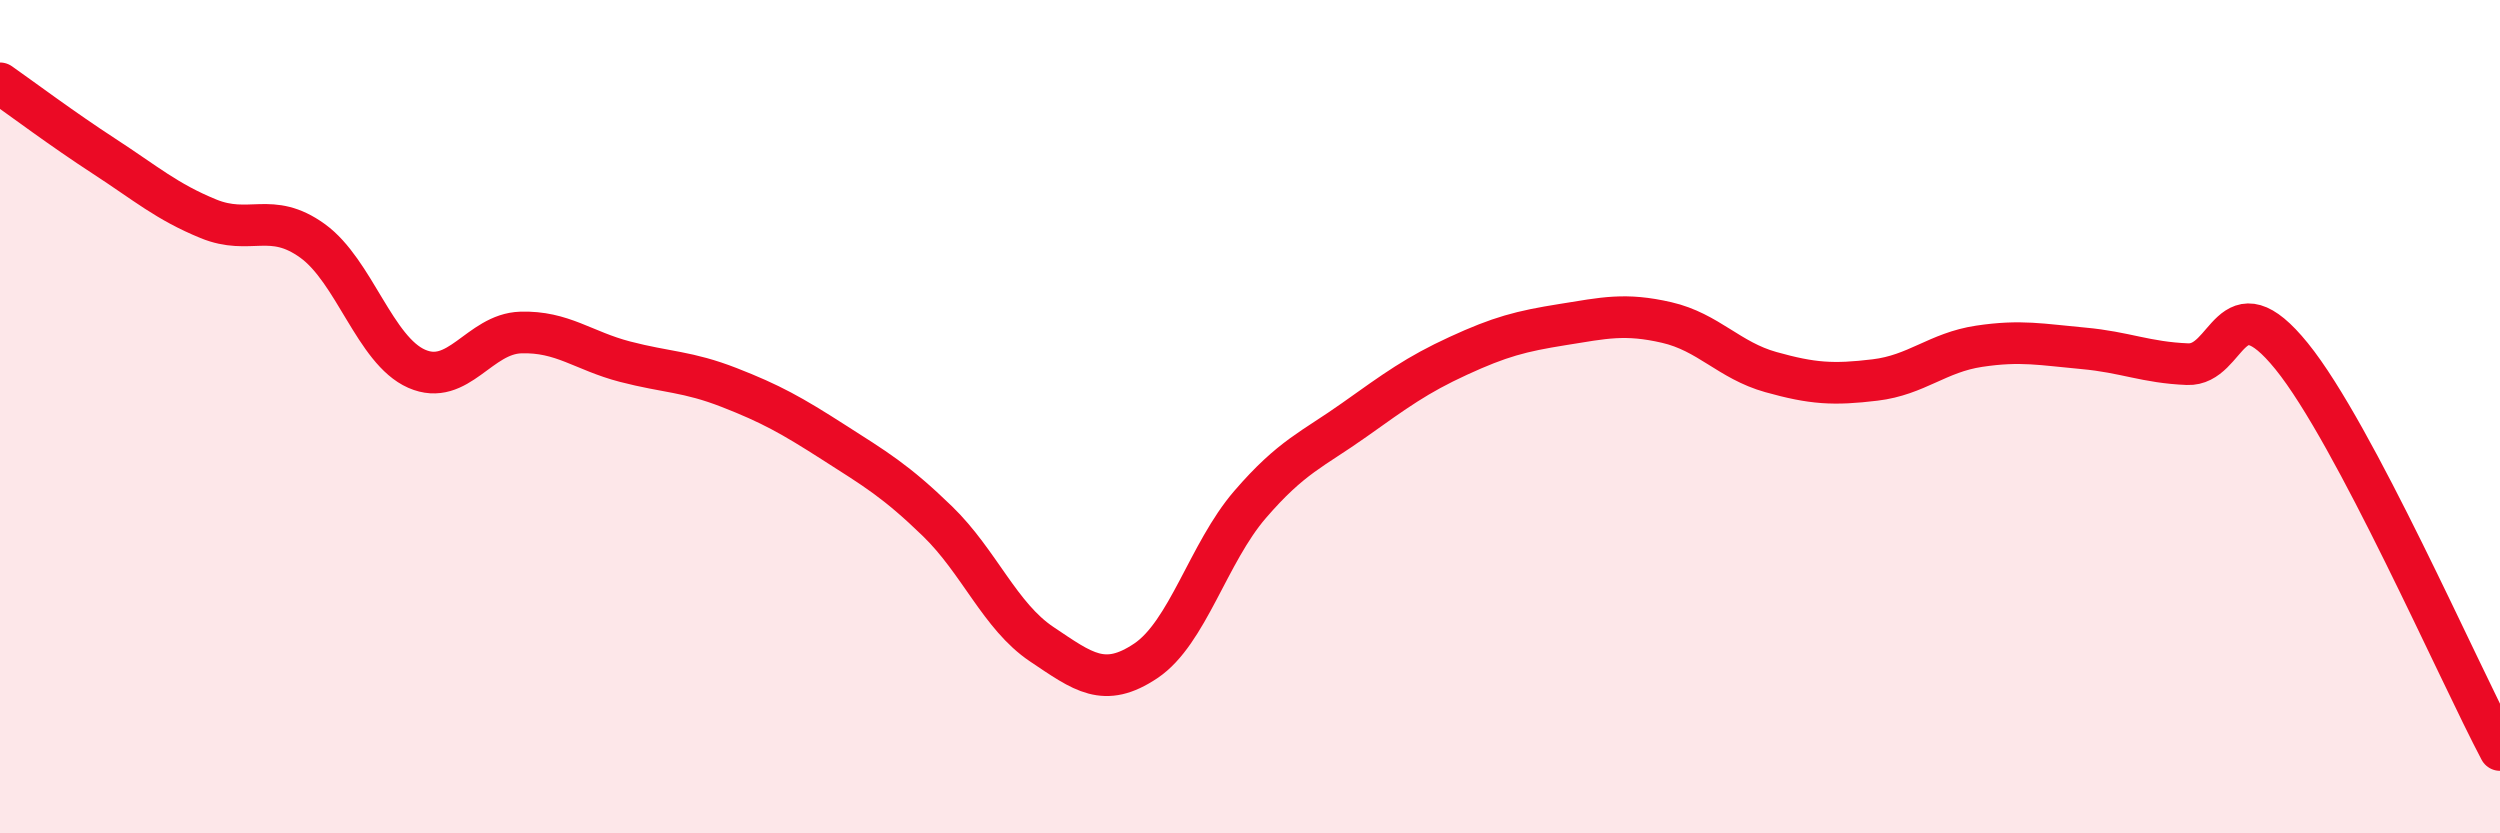
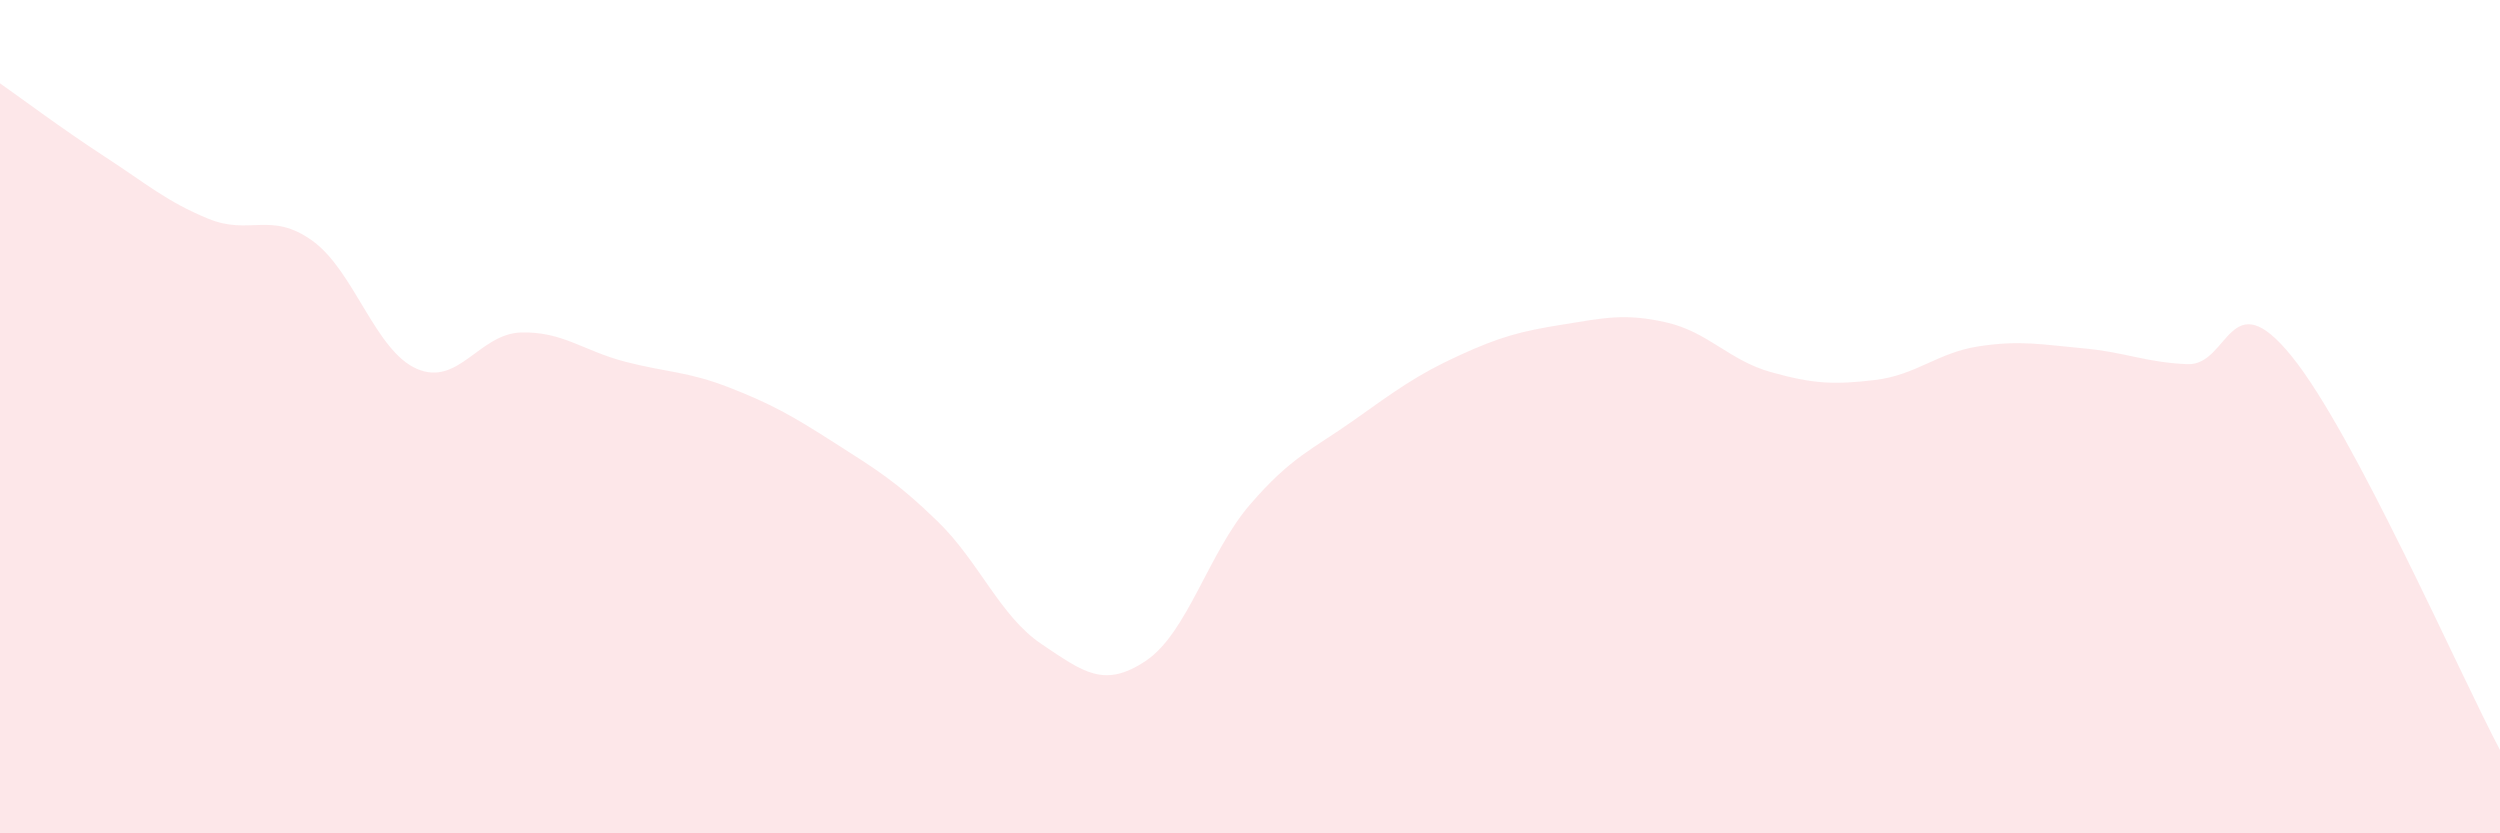
<svg xmlns="http://www.w3.org/2000/svg" width="60" height="20" viewBox="0 0 60 20">
  <path d="M 0,2 C 0.5,2.35 1.5,3.1 2.5,3.75 C 3.5,4.4 4,4.84 5,5.25 C 6,5.66 6.5,5.06 7.5,5.78 C 8.5,6.5 9,8.41 10,8.85 C 11,9.29 11.5,8.01 12.5,7.98 C 13.5,7.95 14,8.42 15,8.68 C 16,8.94 16.5,8.91 17.5,9.3 C 18.5,9.69 19,9.97 20,10.61 C 21,11.25 21.5,11.54 22.5,12.51 C 23.5,13.48 24,14.79 25,15.46 C 26,16.13 26.5,16.53 27.5,15.86 C 28.5,15.19 29,13.27 30,12.11 C 31,10.95 31.5,10.79 32.5,10.08 C 33.5,9.37 34,9 35,8.54 C 36,8.08 36.5,7.95 37.5,7.79 C 38.5,7.63 39,7.51 40,7.74 C 41,7.97 41.5,8.65 42.5,8.93 C 43.5,9.21 44,9.24 45,9.12 C 46,9 46.5,8.46 47.5,8.31 C 48.5,8.16 49,8.27 50,8.36 C 51,8.45 51.5,8.7 52.5,8.74 C 53.5,8.78 53.5,6.7 55,8.55 C 56.5,10.4 59,16.11 60,18L60 20L0 20Z" fill="#EB0A25" opacity="0.1" stroke-linecap="round" stroke-linejoin="round" />
-   <path d="M 0,2 C 0.5,2.35 1.5,3.1 2.5,3.75 C 3.5,4.4 4,4.84 5,5.25 C 6,5.66 6.5,5.06 7.5,5.78 C 8.5,6.5 9,8.41 10,8.85 C 11,9.29 11.5,8.01 12.5,7.98 C 13.5,7.95 14,8.42 15,8.68 C 16,8.94 16.5,8.91 17.5,9.3 C 18.5,9.69 19,9.97 20,10.61 C 21,11.25 21.5,11.54 22.5,12.51 C 23.5,13.48 24,14.79 25,15.46 C 26,16.13 26.5,16.53 27.5,15.86 C 28.5,15.19 29,13.27 30,12.11 C 31,10.95 31.5,10.79 32.5,10.08 C 33.5,9.37 34,9 35,8.54 C 36,8.08 36.5,7.95 37.5,7.79 C 38.5,7.63 39,7.51 40,7.74 C 41,7.97 41.5,8.65 42.5,8.93 C 43.5,9.21 44,9.24 45,9.12 C 46,9 46.5,8.46 47.5,8.31 C 48.5,8.16 49,8.27 50,8.36 C 51,8.45 51.5,8.7 52.5,8.74 C 53.5,8.78 53.5,6.7 55,8.55 C 56.5,10.4 59,16.11 60,18" stroke="#EB0A25" stroke-width="1" fill="none" stroke-linecap="round" stroke-linejoin="round" />
</svg>